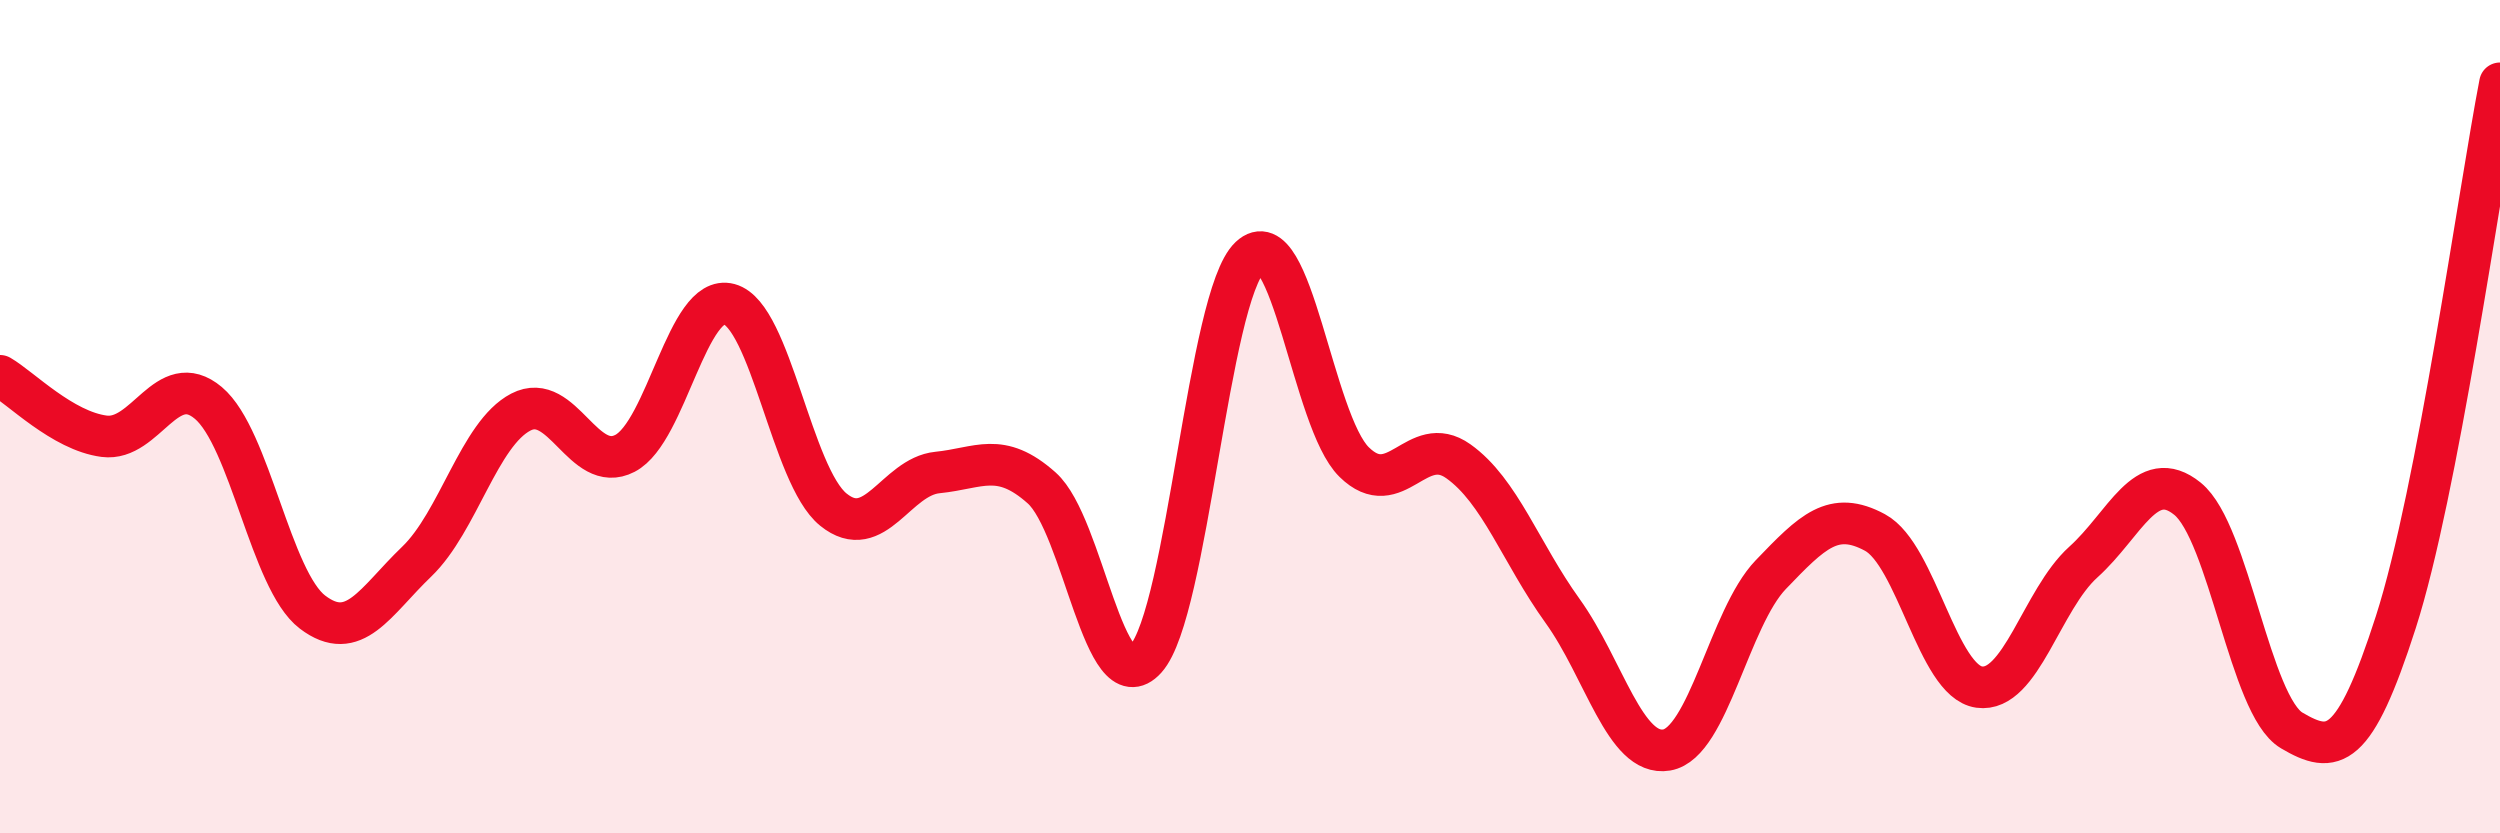
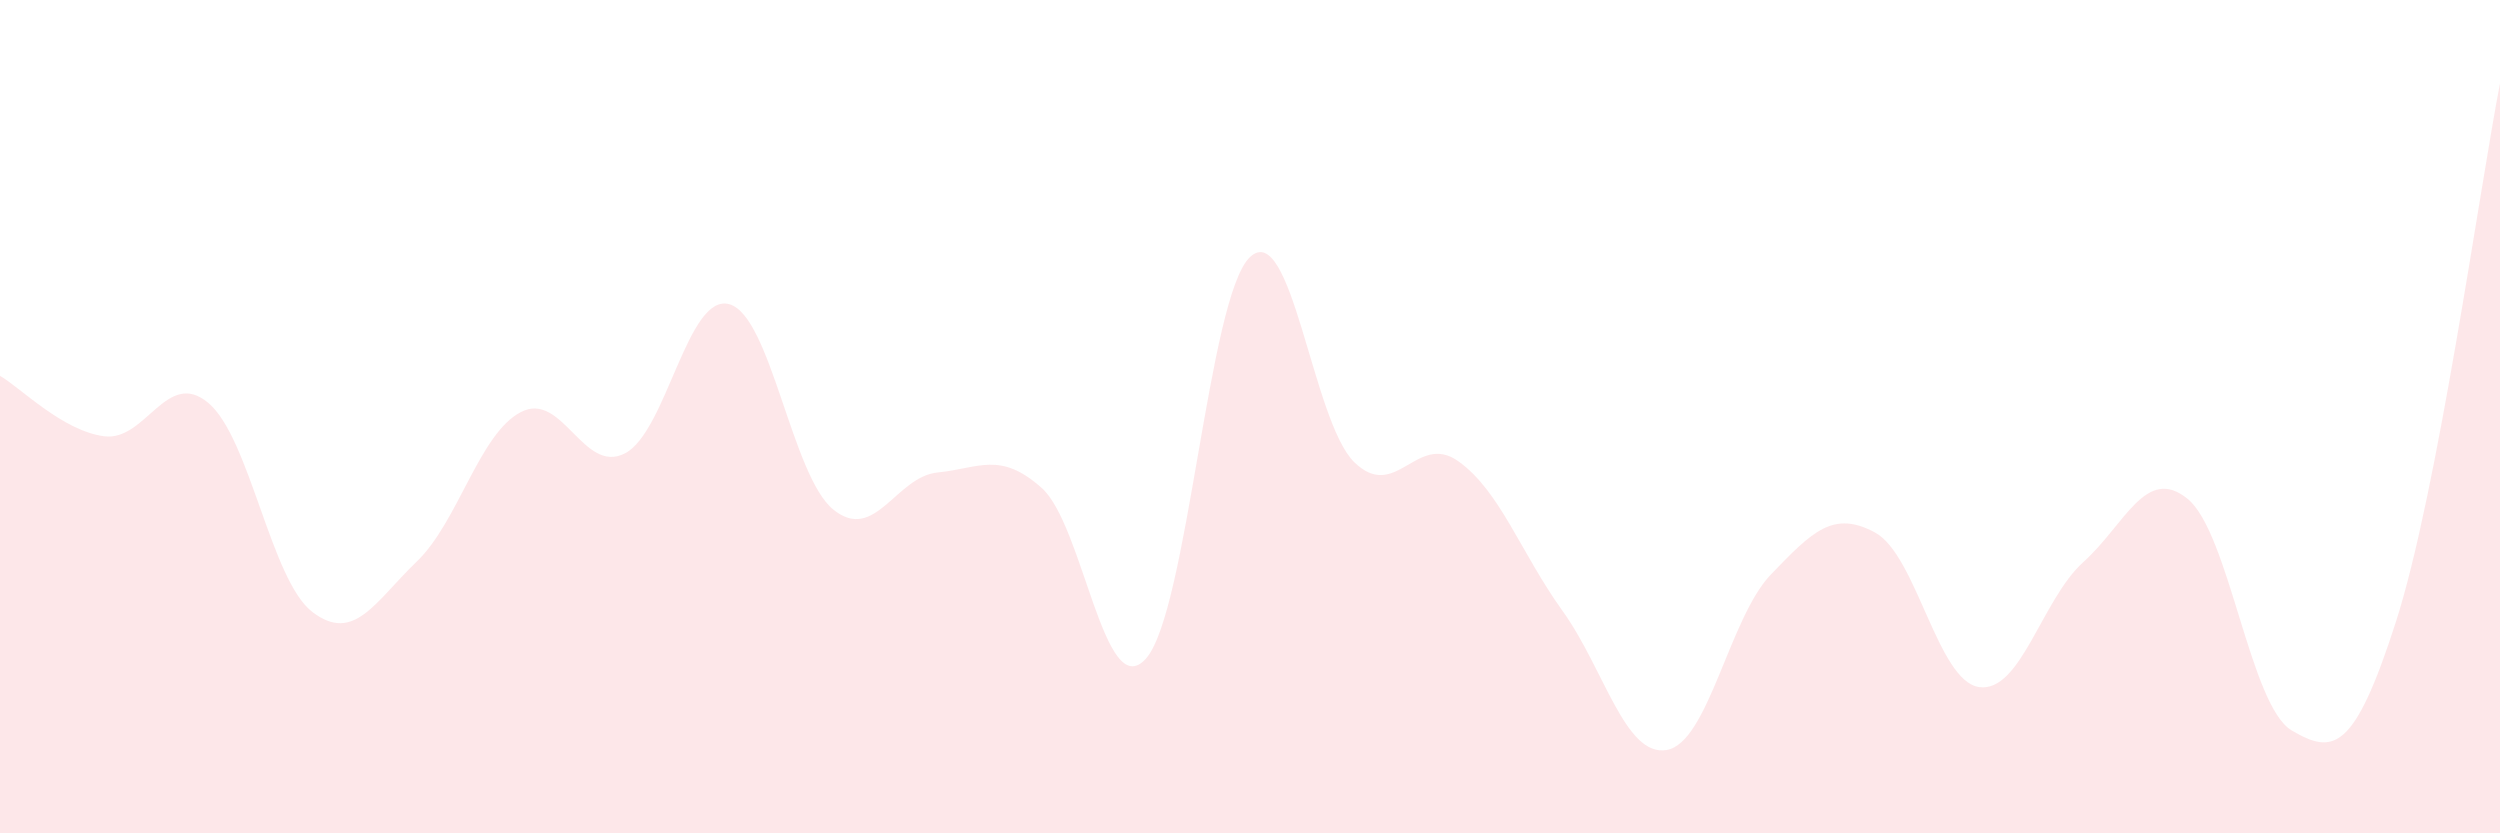
<svg xmlns="http://www.w3.org/2000/svg" width="60" height="20" viewBox="0 0 60 20">
  <path d="M 0,9.02 C 0.5,9.31 1.5,10.34 2.5,10.47 C 3.5,10.6 4,8.83 5,9.67 C 6,10.51 6.5,13.93 7.5,14.69 C 8.5,15.45 9,14.44 10,13.48 C 11,12.52 11.5,10.41 12.5,9.89 C 13.5,9.37 14,11.4 15,10.88 C 16,10.36 16.5,7.03 17.5,7.3 C 18.5,7.57 19,11.42 20,12.23 C 21,13.04 21.5,11.44 22.5,11.34 C 23.5,11.24 24,10.82 25,11.71 C 26,12.6 26.5,16.92 27.5,15.81 C 28.5,14.7 29,7.11 30,6.17 C 31,5.23 31.5,10.11 32.5,11.09 C 33.5,12.07 34,10.36 35,11.07 C 36,11.78 36.5,13.27 37.5,14.66 C 38.5,16.05 39,18.17 40,18 C 41,17.83 41.5,14.83 42.5,13.79 C 43.5,12.75 44,12.24 45,12.78 C 46,13.32 46.5,16.35 47.5,16.49 C 48.5,16.63 49,14.39 50,13.49 C 51,12.59 51.5,11.16 52.5,11.97 C 53.5,12.78 54,16.94 55,17.53 C 56,18.12 56.5,18.04 57.5,14.93 C 58.5,11.82 59.5,4.59 60,2L60 20L0 20Z" fill="#EB0A25" opacity="0.1" stroke-linecap="round" stroke-linejoin="round" />
-   <path d="M 0,9.02 C 0.5,9.31 1.5,10.34 2.5,10.47 C 3.5,10.6 4,8.83 5,9.67 C 6,10.51 6.5,13.93 7.5,14.69 C 8.5,15.45 9,14.44 10,13.48 C 11,12.52 11.5,10.41 12.5,9.89 C 13.5,9.37 14,11.4 15,10.88 C 16,10.36 16.5,7.03 17.5,7.3 C 18.5,7.57 19,11.42 20,12.23 C 21,13.04 21.5,11.44 22.5,11.34 C 23.5,11.24 24,10.82 25,11.71 C 26,12.6 26.5,16.92 27.5,15.81 C 28.5,14.7 29,7.11 30,6.17 C 31,5.23 31.5,10.11 32.5,11.09 C 33.5,12.07 34,10.36 35,11.07 C 36,11.78 36.5,13.27 37.5,14.66 C 38.5,16.05 39,18.17 40,18 C 41,17.83 41.5,14.83 42.5,13.79 C 43.5,12.75 44,12.24 45,12.78 C 46,13.32 46.5,16.35 47.5,16.49 C 48.5,16.63 49,14.39 50,13.49 C 51,12.59 51.5,11.16 52.5,11.97 C 53.5,12.78 54,16.94 55,17.53 C 56,18.12 56.5,18.04 57.5,14.93 C 58.5,11.82 59.5,4.59 60,2" stroke="#EB0A25" stroke-width="1" fill="none" stroke-linecap="round" stroke-linejoin="round" />
</svg>